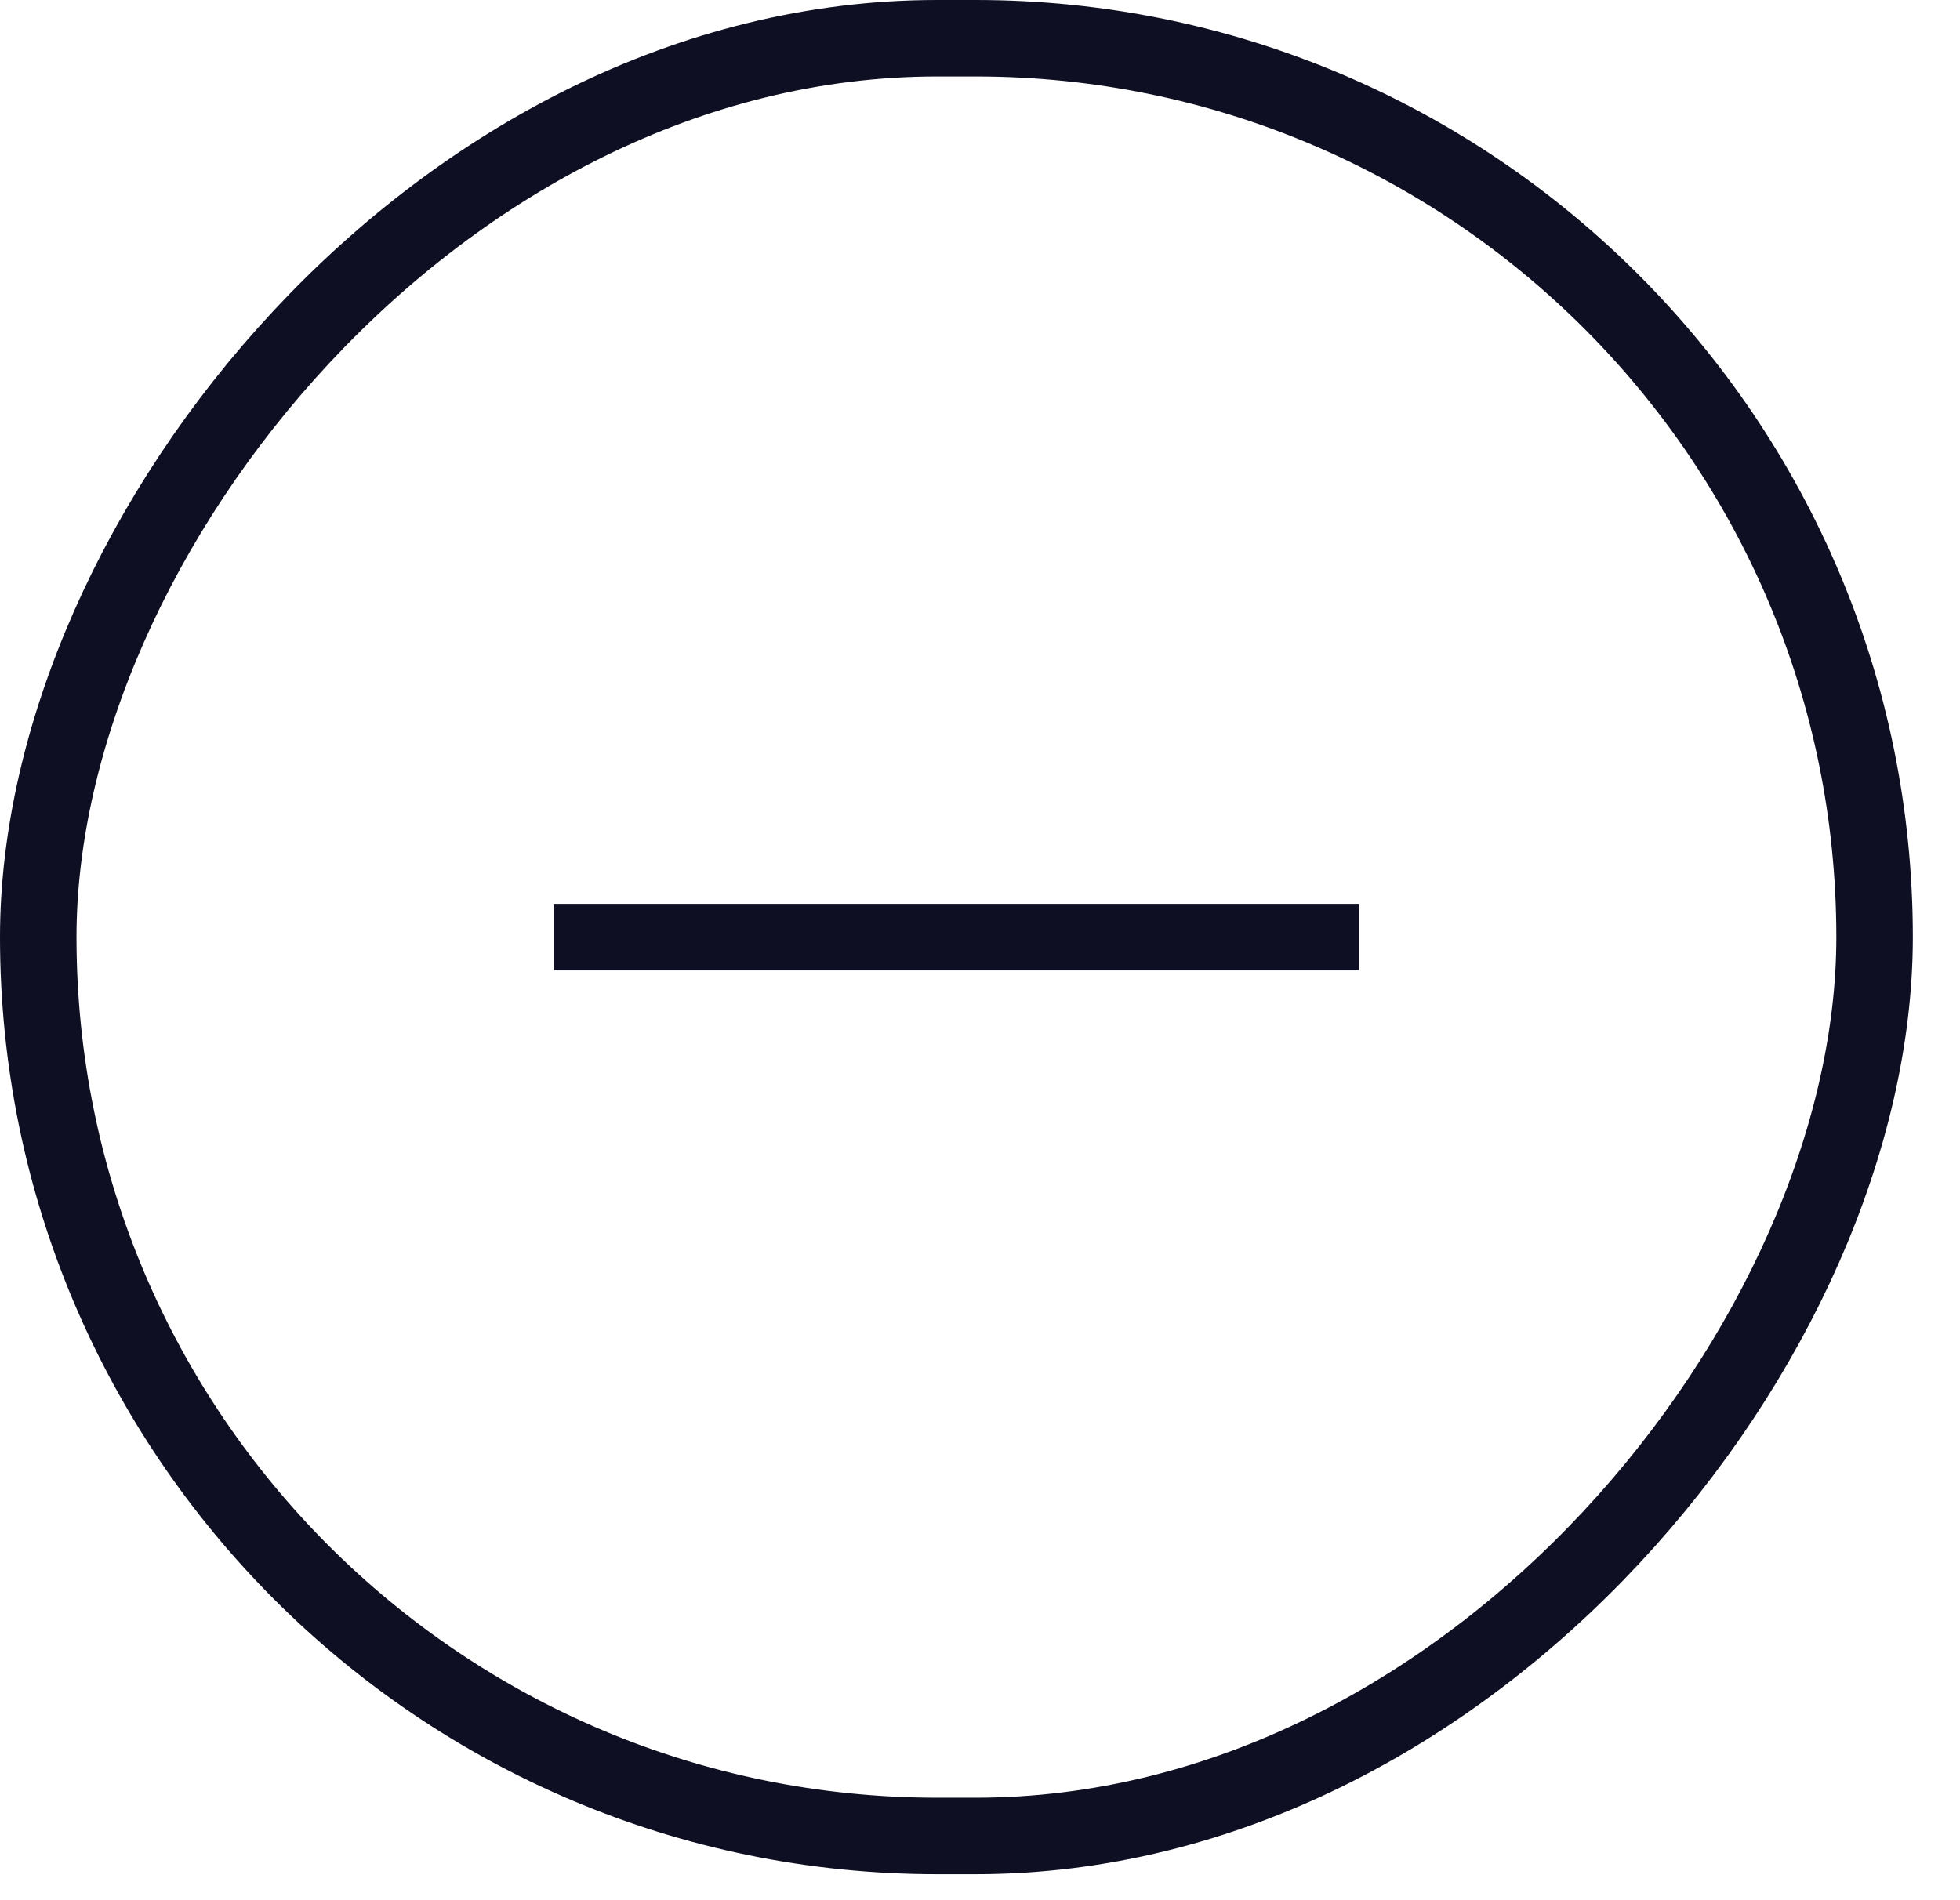
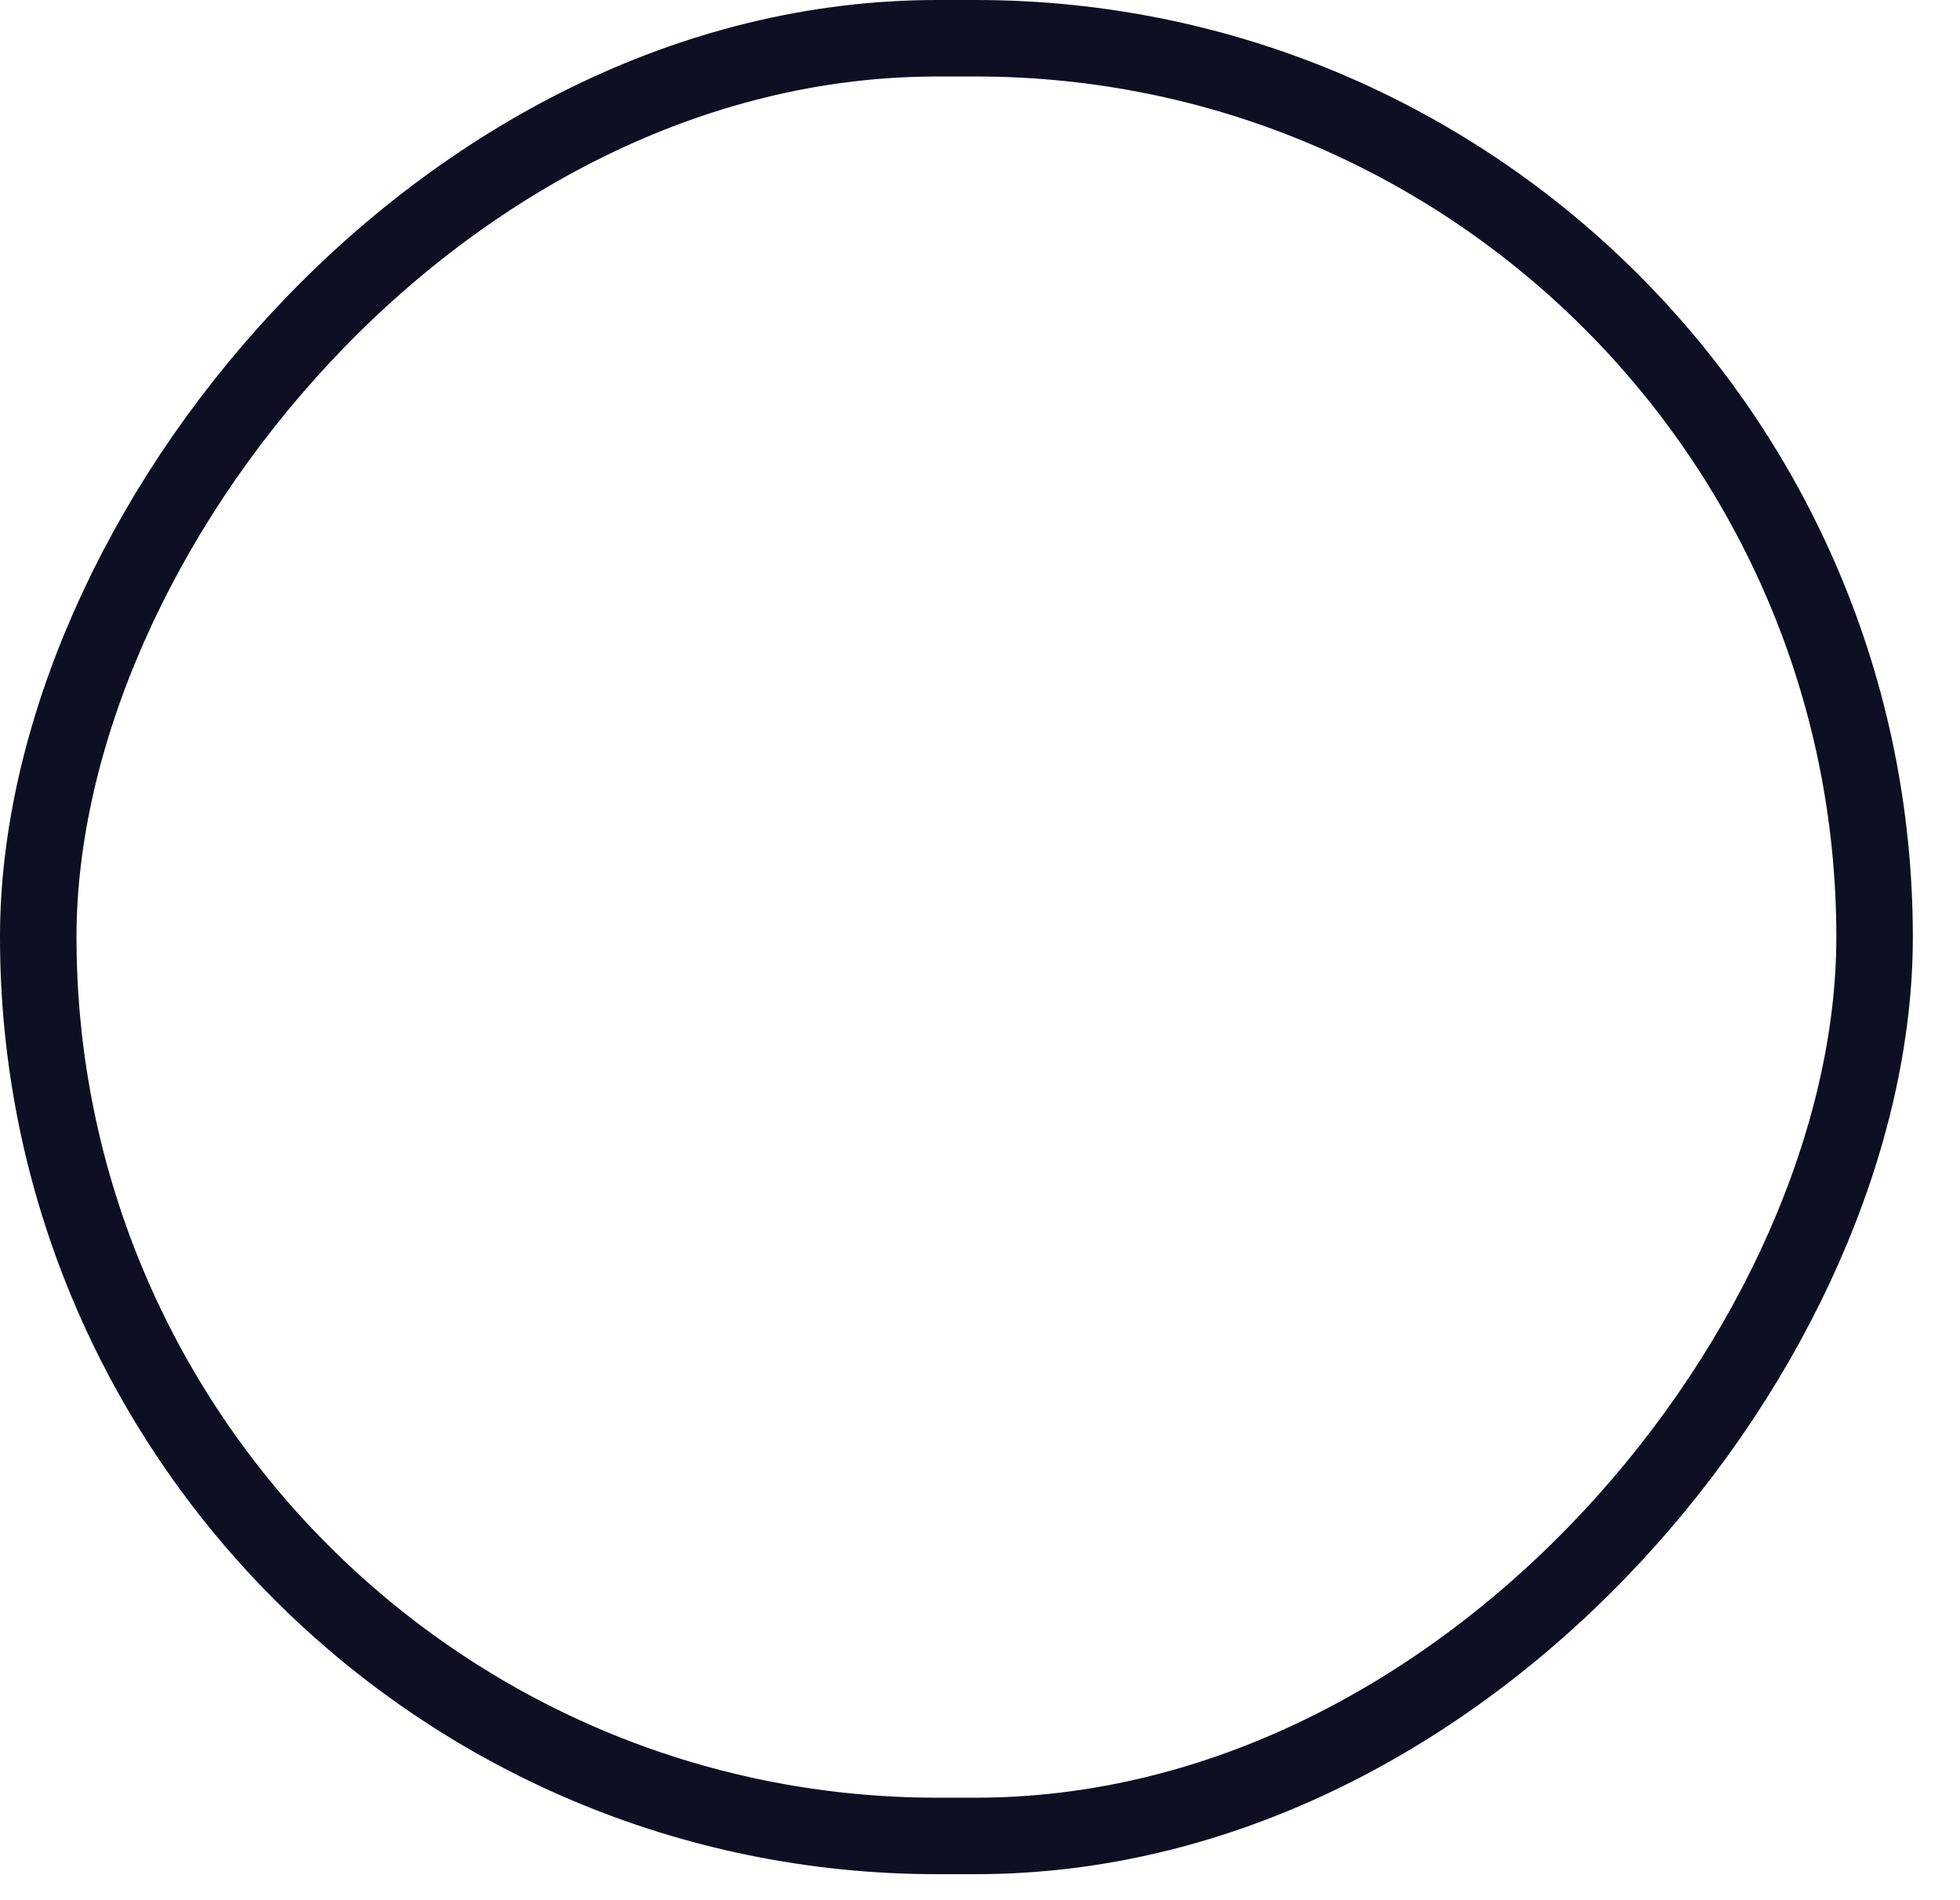
<svg xmlns="http://www.w3.org/2000/svg" width="33" height="32" viewBox="0 0 33 32" fill="none">
  <rect x="-0.644" y="0.644" width="30.918" height="30.274" rx="15.137" transform="matrix(-1 8.74228e-08 8.74228e-08 1 30.918 5.63113e-08)" stroke="#0F0F23" stroke-width="1.288" />
-   <path d="M9.323 16.342L22.884 16.342L22.884 15.221L9.323 15.221L9.323 16.342Z" fill="#0F0F23" />
</svg>